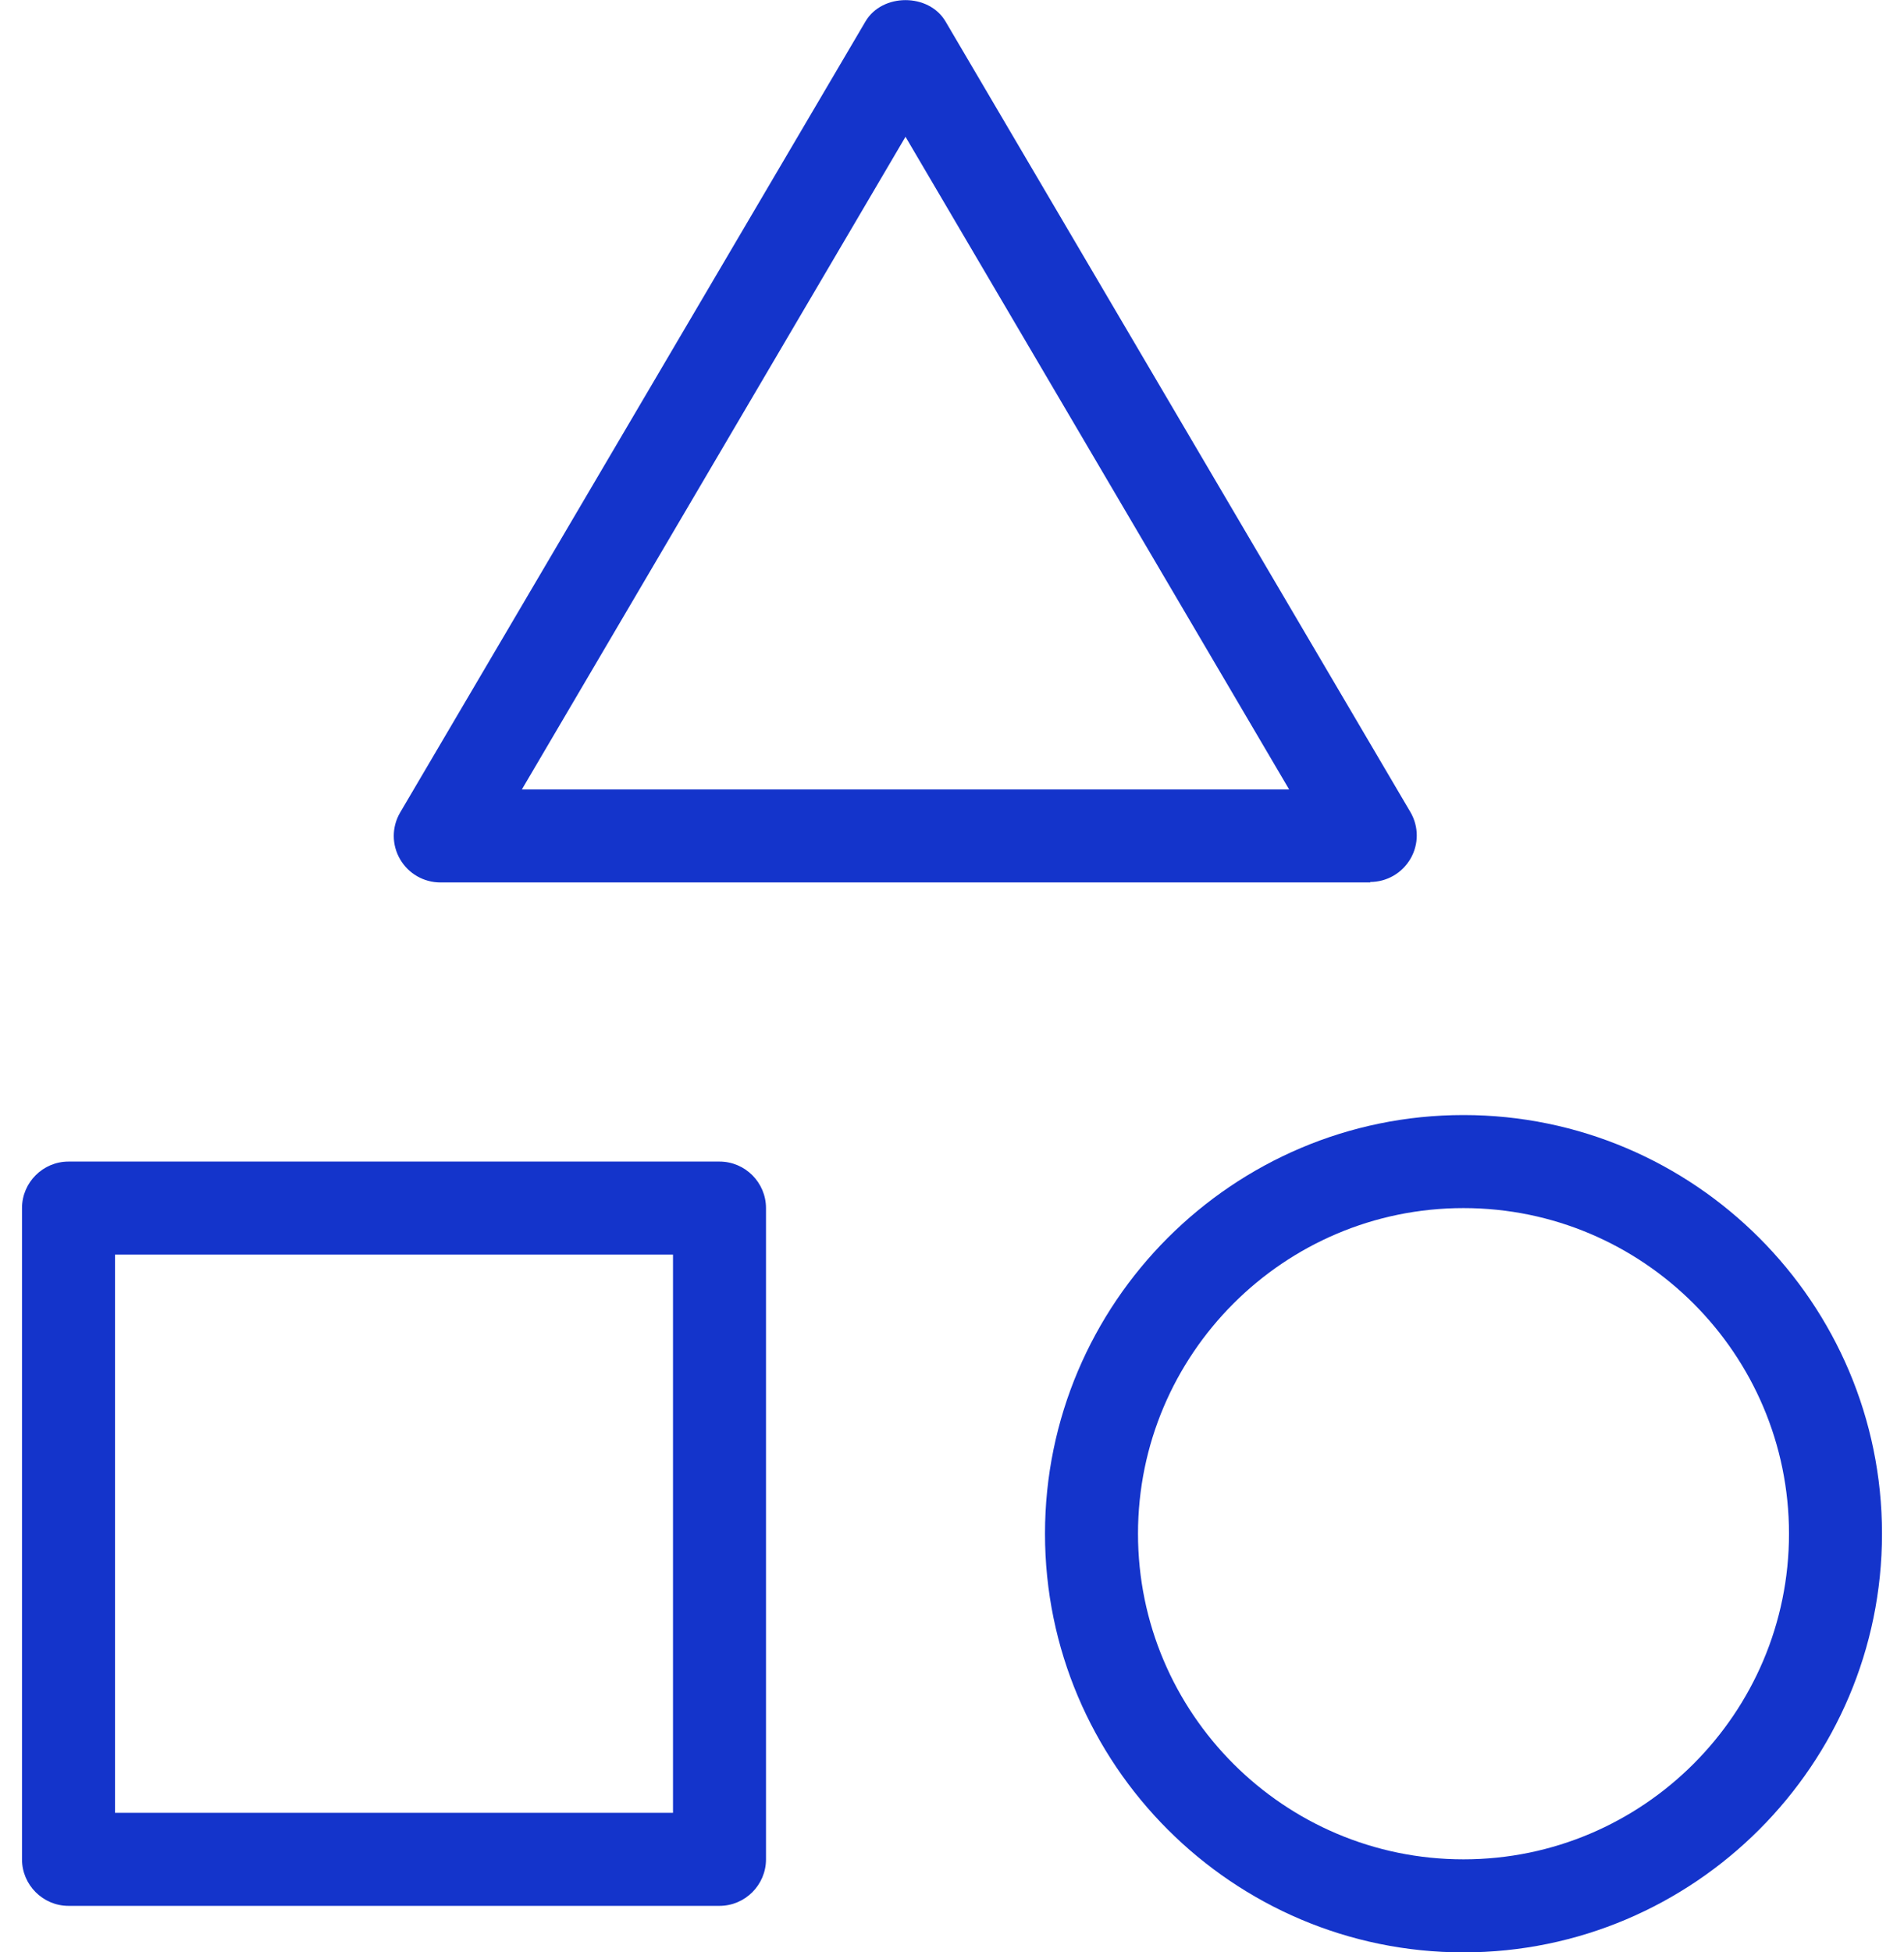
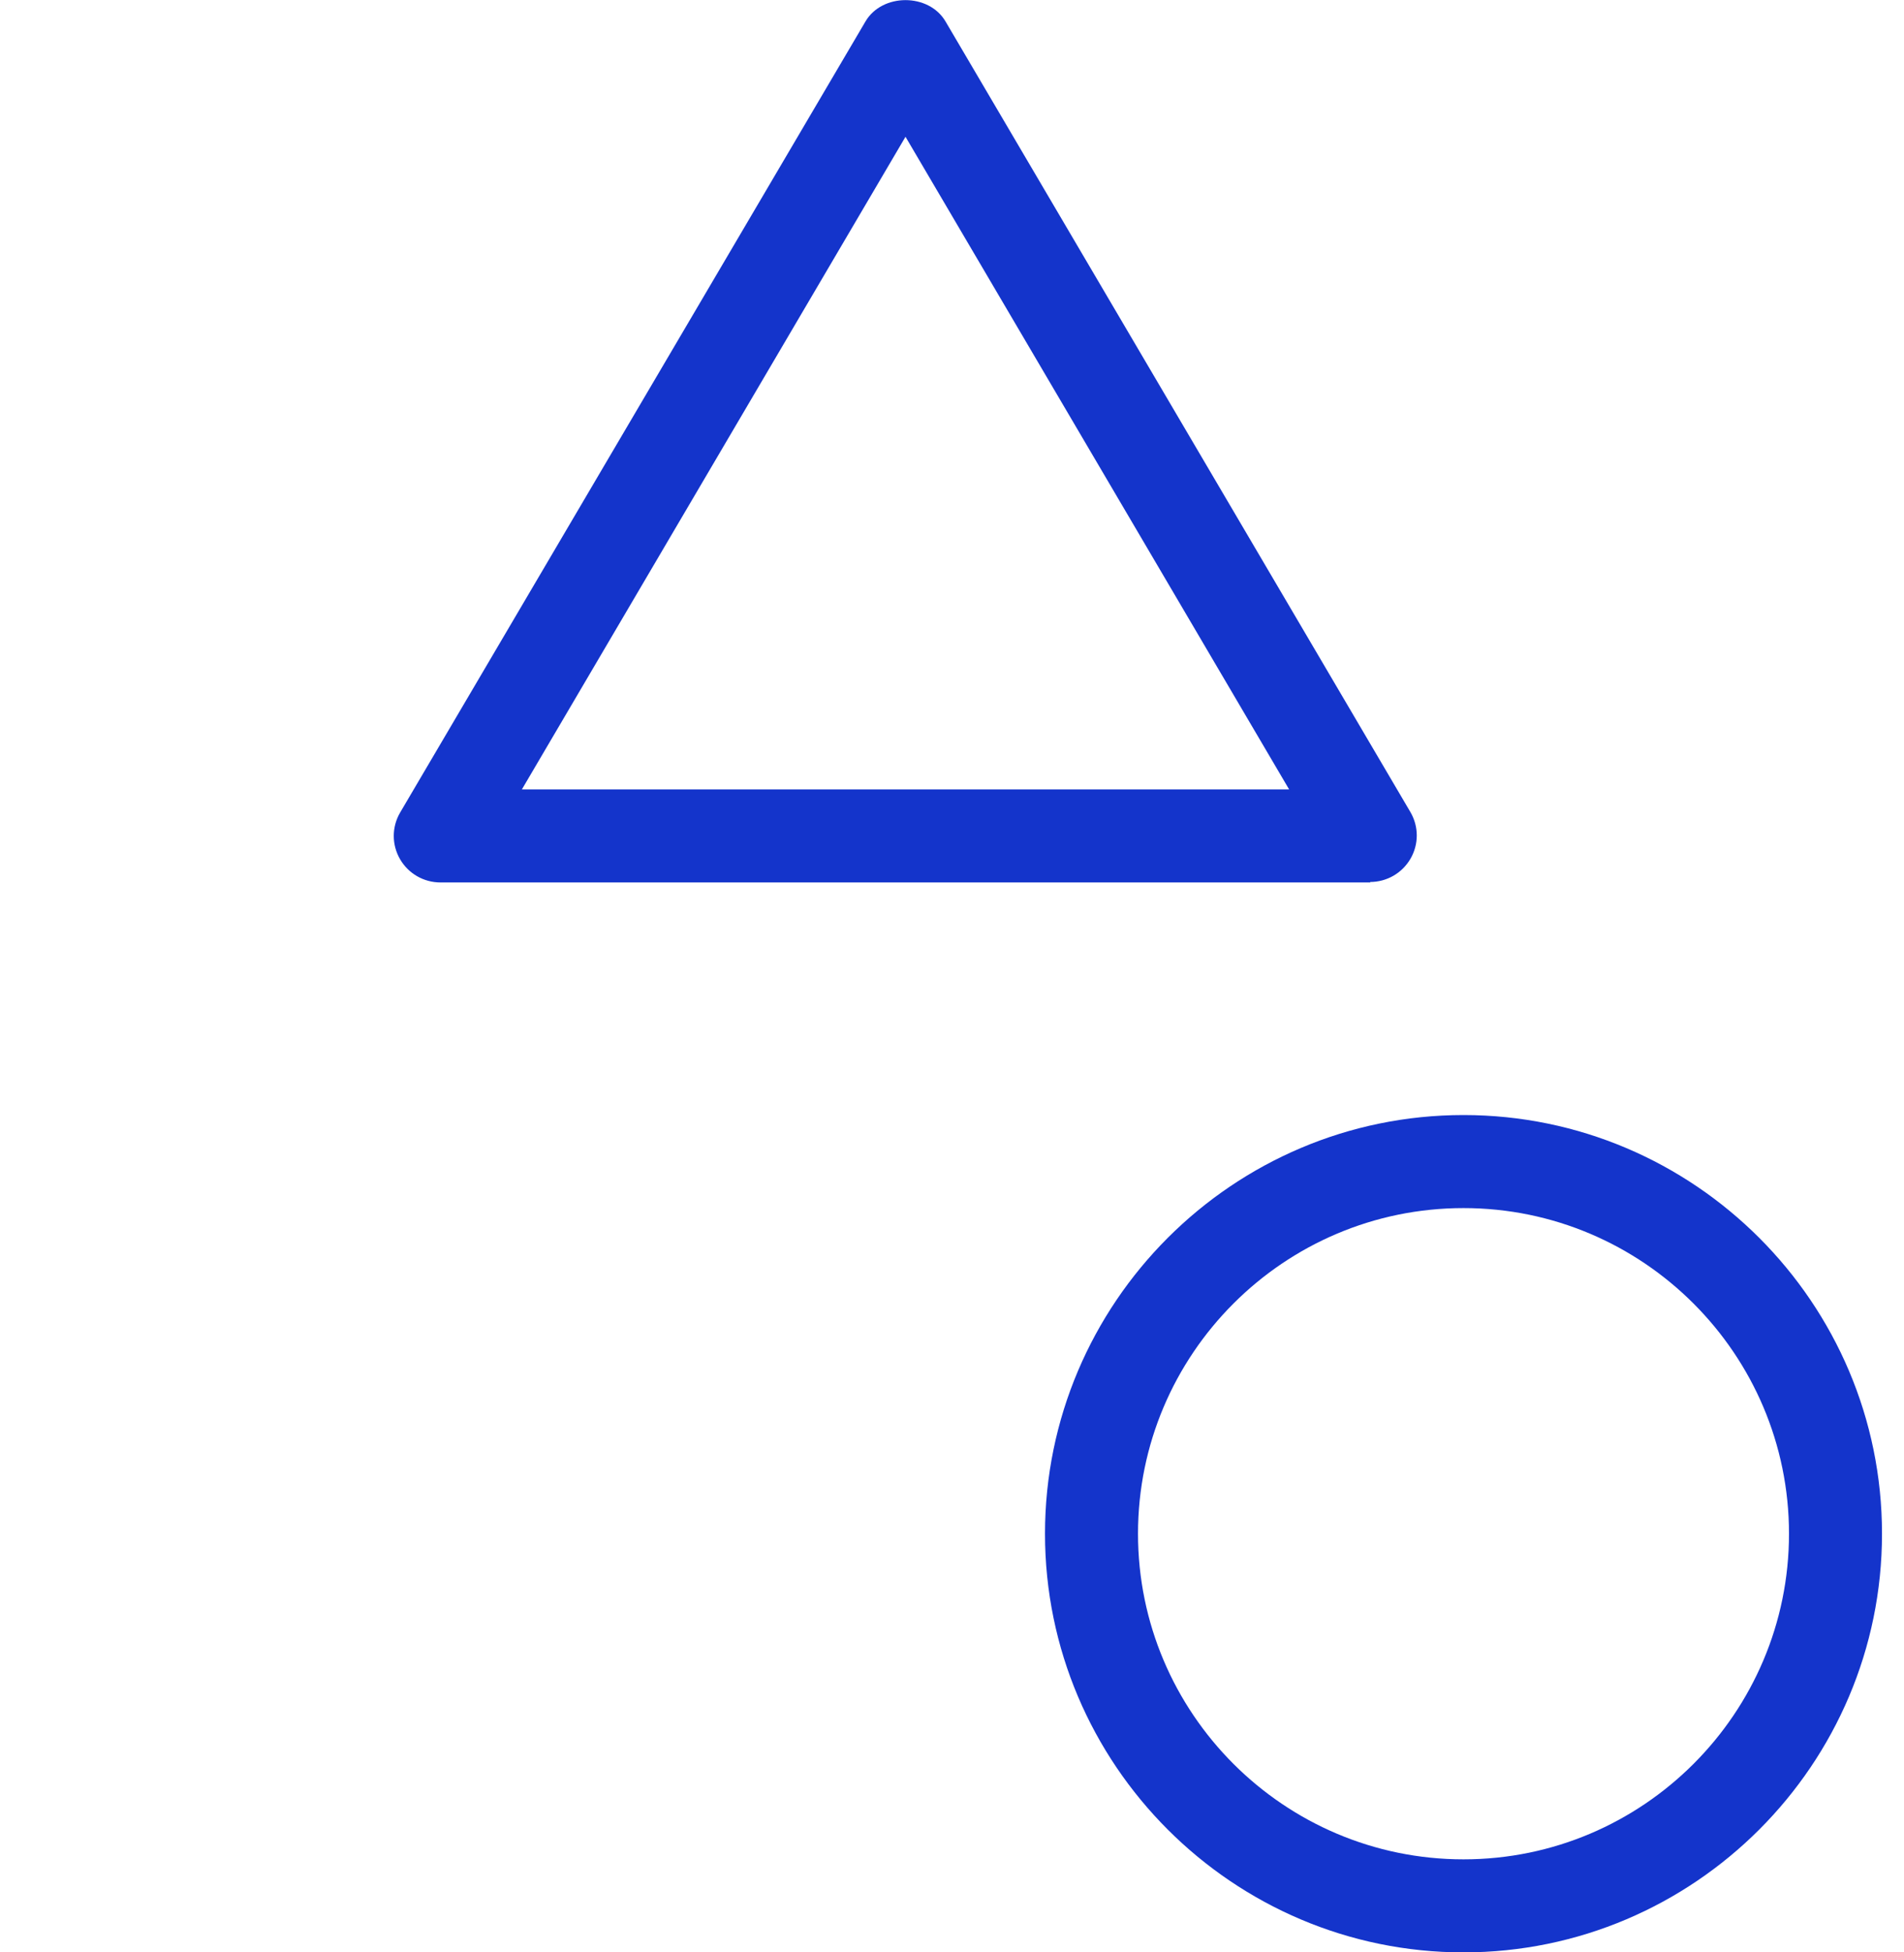
<svg xmlns="http://www.w3.org/2000/svg" id="Layer_16797df7b0c07d" viewBox="0 0 40 41.97" aria-hidden="true" width="40px" height="41px">
  <defs>
    <linearGradient class="cerosgradient" data-cerosgradient="true" id="CerosGradient_id96e183689" gradientUnits="userSpaceOnUse" x1="50%" y1="100%" x2="50%" y2="0%">
      <stop offset="0%" stop-color="#d1d1d1" />
      <stop offset="100%" stop-color="#d1d1d1" />
    </linearGradient>
    <linearGradient />
    <style>.cls-1-6797df7b0c07d{fill:#1434cb;}</style>
  </defs>
-   <path class="cls-1-6797df7b0c07d" d="M15,40.97H1c-.55,0-1-.45-1-1v-14c0-.55.45-1,1-1h14c.55,0,1,.45,1,1v14c0,.55-.45,1-1,1ZM2,38.97h12v-12H2v12Z" />
  <path class="cls-1-6797df7b0c07d" d="M29,18.97H9c-.36,0-.69-.19-.87-.5-.18-.31-.18-.69,0-1L18.14.46c.36-.61,1.36-.61,1.72,0l10,17c.18.31.18.69,0,1-.18.31-.51.5-.87.5ZM10.75,16.97h16.5L19,2.94l-8.25,14.03Z" />
  <path class="cls-1-6797df7b0c07d" d="M31,41.97c-4.96,0-9-4.04-9-9s4.04-9,9-9,9,4.04,9,9-4.04,9-9,9ZM31,25.97c-3.86,0-7,3.14-7,7s3.14,7,7,7,7-3.14,7-7-3.14-7-7-7Z" />
</svg>